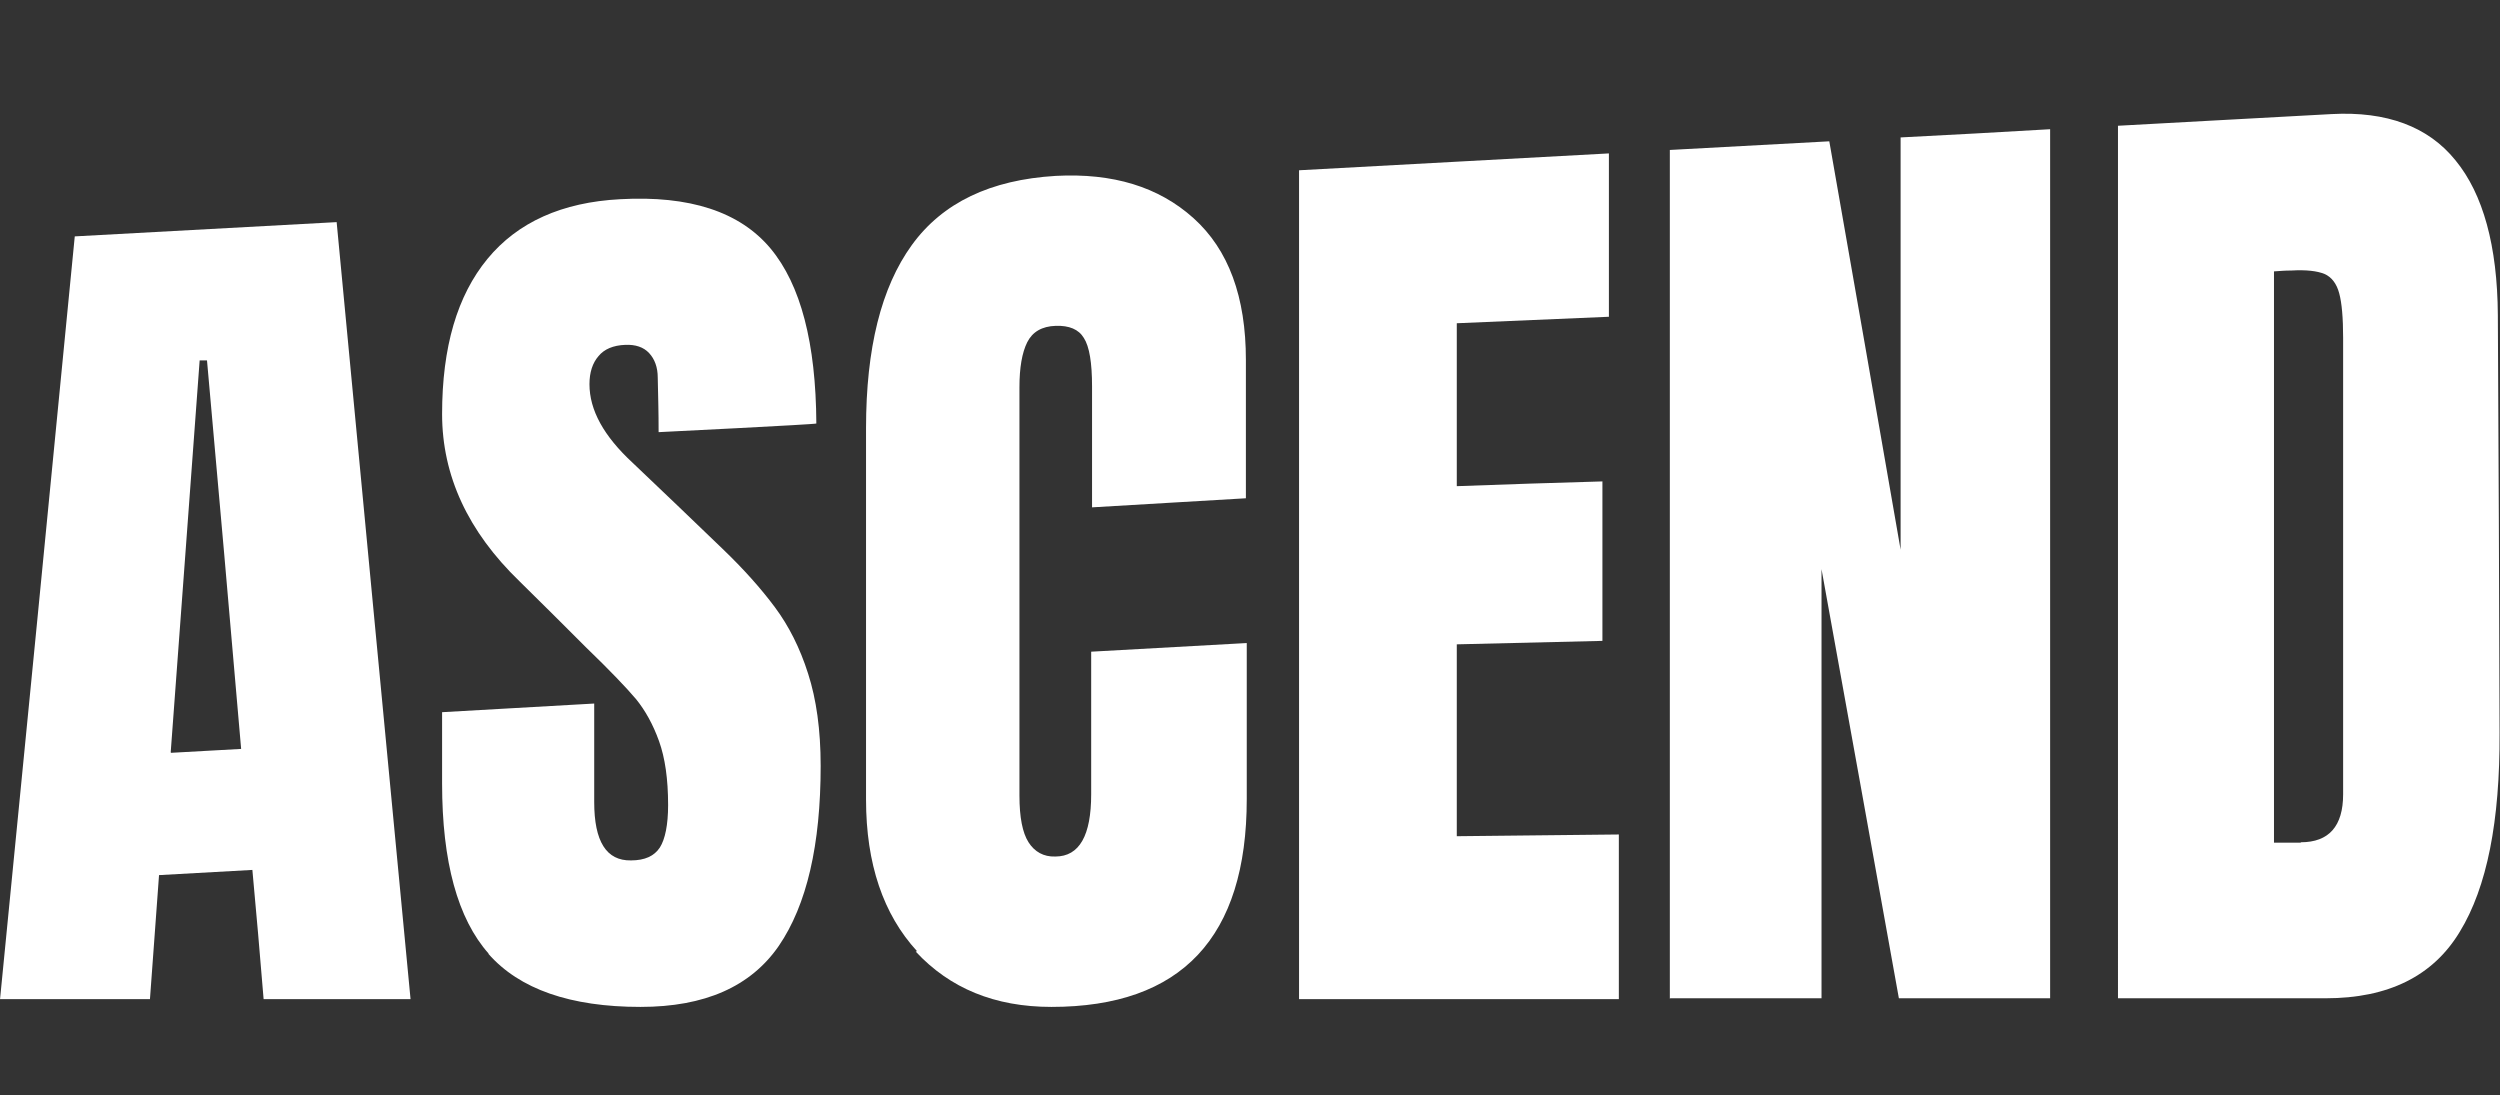
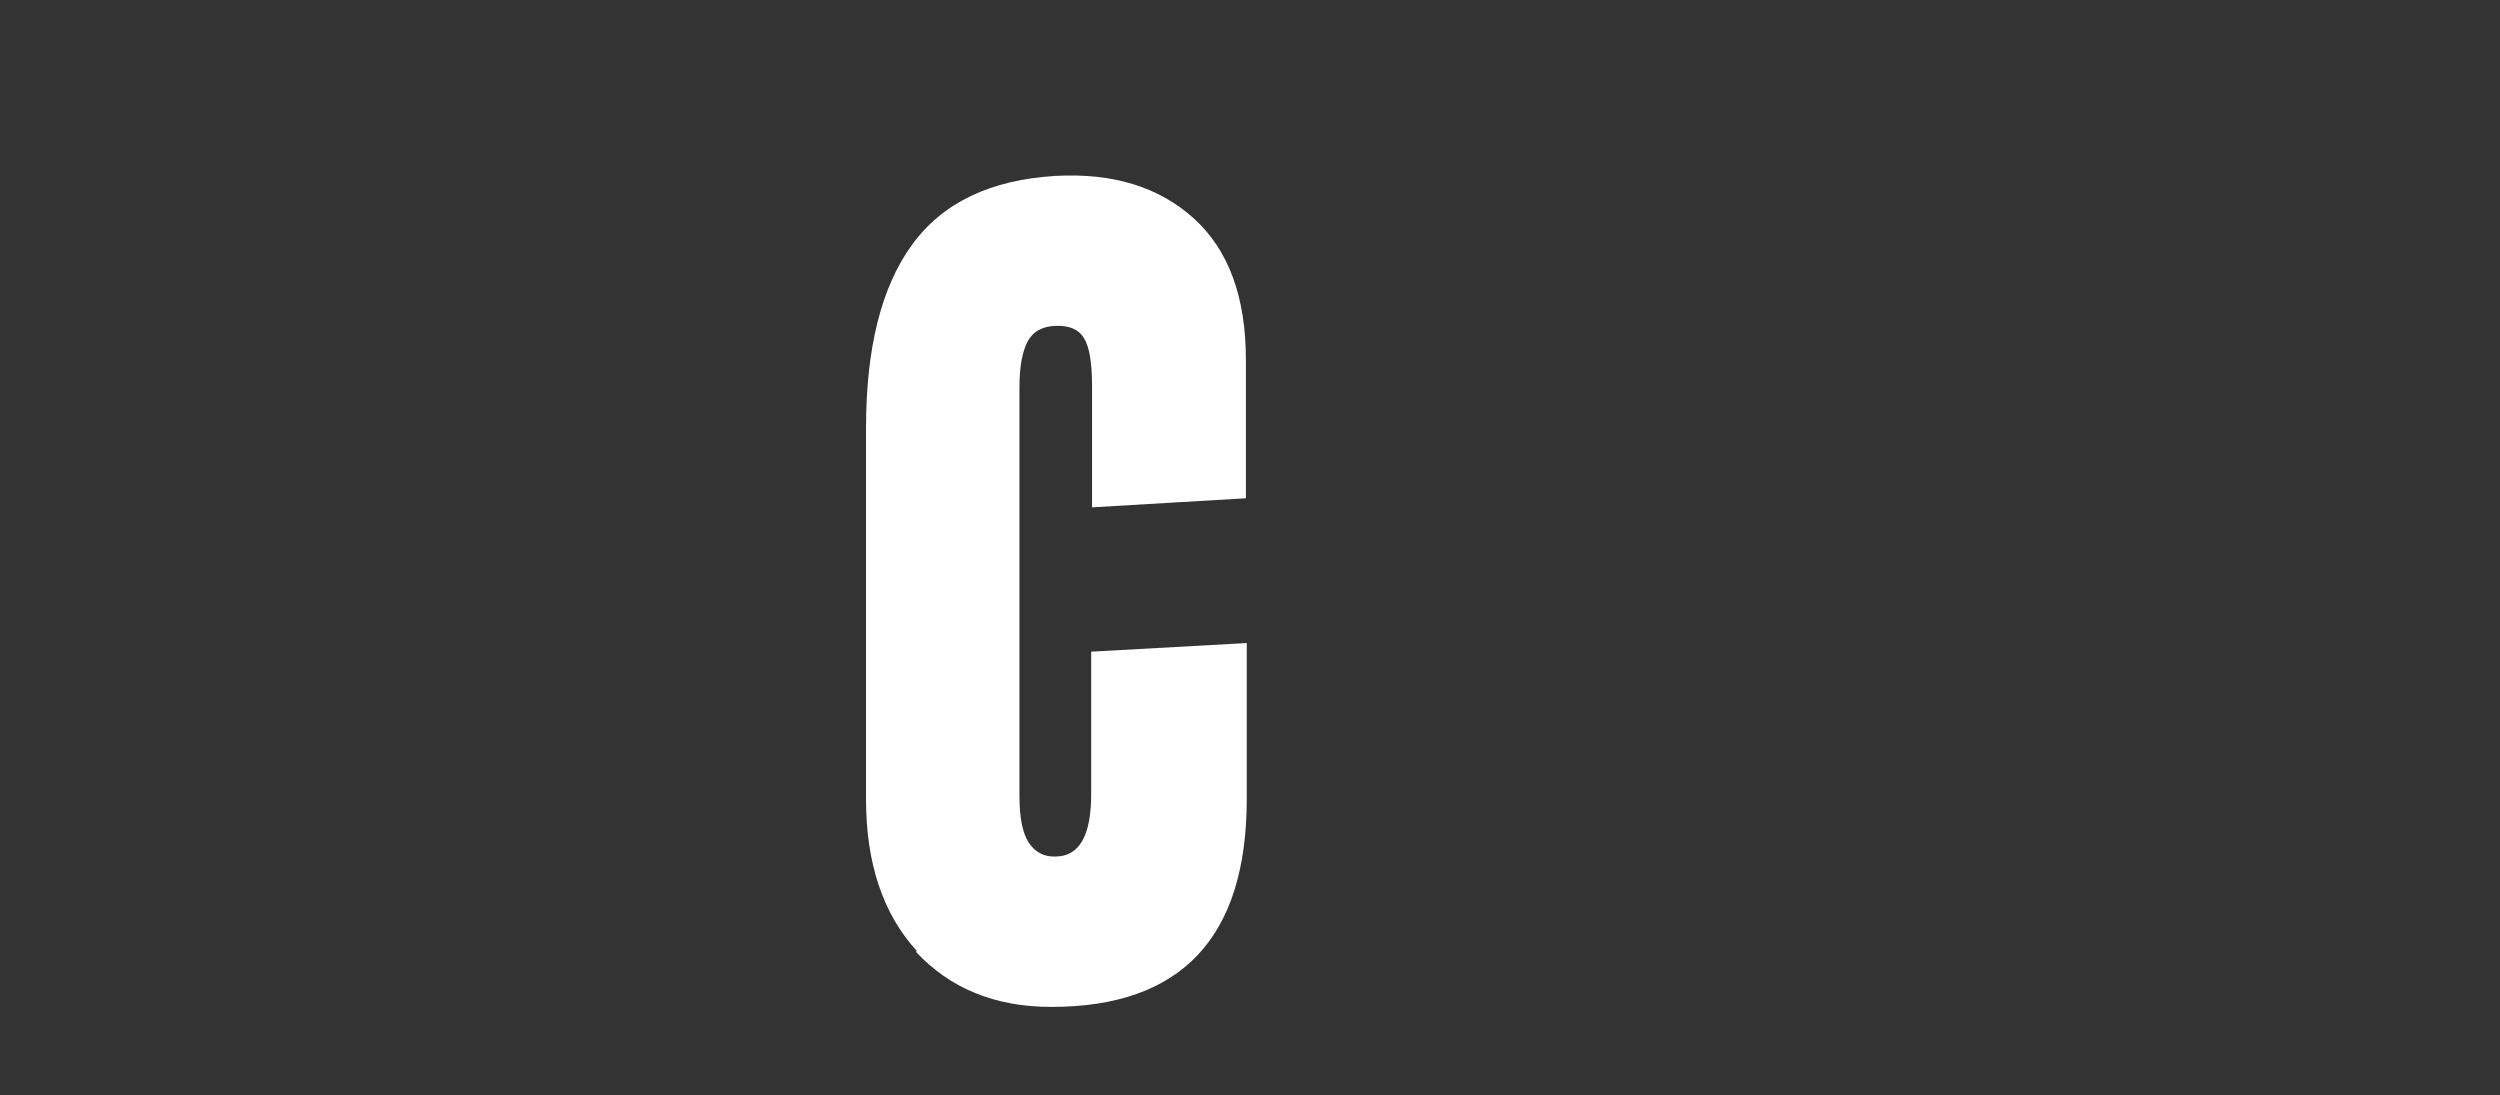
<svg xmlns="http://www.w3.org/2000/svg" id="Layer_1" data-name="Layer 1" viewBox="0 0 57.85 25.34">
  <rect x="0" y="0" width="57.85" height="25.34" fill="#333333" stroke="none" />
  <defs>
    <style>
      .cls-1 {
        fill: #fff;
      }
    </style>
  </defs>
-   <path class="cls-1" d="M0,23.13c.69-7.03,1.04-10.56,1.73-17.66,2.42-.13,3.64-.2,6.06-.33.68,7.16,1.02,10.75,1.71,17.98-1.36,0-2.04,0-3.4,0-.1-1.2-.15-1.8-.26-2.99-.86.05-1.29.07-2.16.12-.08,1.15-.13,1.73-.21,2.87-1.39,0-2.09,0-3.48,0ZM3.96,17.42c.65-.04.97-.05,1.62-.09-.31-3.61-.47-5.4-.79-8.99-.07,0-.1,0-.17,0-.27,3.64-.4,5.45-.67,9.07Z" />
-   <path class="cls-1" d="M11.31,22.07c-.72-.81-1.08-2.13-1.08-3.94v-1.65c1.41-.08,2.11-.12,3.52-.2v2.28c0,.91.28,1.36.85,1.35.32,0,.54-.1.67-.3.12-.19.19-.52.19-.98,0-.6-.07-1.09-.21-1.48-.14-.39-.32-.71-.53-.97-.22-.26-.6-.66-1.16-1.2-.62-.62-.92-.92-1.54-1.53-1.19-1.15-1.79-2.44-1.79-3.87,0-1.55.35-2.74,1.05-3.59.7-.85,1.73-1.31,3.07-1.38,1.61-.09,2.77.29,3.48,1.14.7.84,1.05,2.19,1.06,4.05,0,.02-3.65.2-3.65.2,0-.5-.01-.76-.02-1.26,0-.24-.07-.43-.2-.57-.13-.14-.32-.2-.55-.19-.28.01-.49.1-.62.26-.14.16-.21.38-.21.65,0,.6.33,1.2,1,1.82.83.79,1.25,1.19,2.08,1.99.49.47.89.92,1.21,1.35.32.43.58.94.77,1.54.19.59.29,1.3.29,2.13,0,1.83-.32,3.22-.97,4.17-.65.94-1.71,1.41-3.2,1.41-1.62,0-2.8-.41-3.52-1.23Z" />
  <path class="cls-1" d="M21.22,22.01c-.78-.85-1.18-2.02-1.18-3.51v-8.59c0-1.85.35-3.26,1.06-4.24.71-.98,1.82-1.51,3.33-1.6,1.32-.07,2.38.25,3.19.98.81.73,1.21,1.82,1.21,3.28v3.2c-1.42.08-2.14.13-3.56.21v-2.8c0-.54-.06-.92-.19-1.12-.12-.2-.34-.29-.65-.28-.32.01-.54.14-.66.38-.12.24-.18.59-.18,1.04v9.45c0,.5.07.86.21,1.08.14.22.35.34.62.33.56,0,.83-.49.83-1.44v-3.3c1.44-.08,2.16-.12,3.6-.2v3.61c0,3.2-1.51,4.81-4.52,4.81-1.31,0-2.35-.43-3.14-1.28Z" />
-   <path class="cls-1" d="M30.06,23.12V3.94c2.87-.16,4.3-.23,7.17-.39v3.78c-1.41.06-2.11.09-3.52.15v3.77c1.35-.05,2.02-.07,3.37-.11v3.69c-1.35.03-2.02.05-3.37.08v4.44c1.5-.02,2.25-.02,3.75-.04v3.81c-2.96,0-4.44,0-7.39,0Z" />
-   <path class="cls-1" d="M38.64,23.11V3.47c1.48-.08,2.21-.12,3.69-.2.66,3.76.99,5.65,1.65,9.45V3.18c1.38-.07,2.07-.11,3.46-.19v20.11c-1.4,0-2.1,0-3.5,0-.72-3.99-1.07-5.97-1.79-9.93v9.93c-1.4,0-2.1,0-3.5,0Z" />
-   <path class="cls-1" d="M49.01,2.91c1.97-.11,2.96-.16,4.94-.27,1.28-.07,2.24.29,2.87,1.07.64.78.97,1.98.98,3.58.02,3.87.03,5.8.04,9.67.01,2.04-.29,3.57-.92,4.6-.62,1.03-1.66,1.54-3.1,1.54-1.92,0-2.89,0-4.81,0V2.91ZM53.24,19.49c.65,0,.98-.37.98-1.11V7.82c0-.46-.03-.81-.09-1.03-.06-.23-.18-.38-.34-.45-.17-.07-.42-.1-.77-.08-.16,0-.24.01-.4.02v13.22c.25,0,.37,0,.62,0Z" />
</svg>